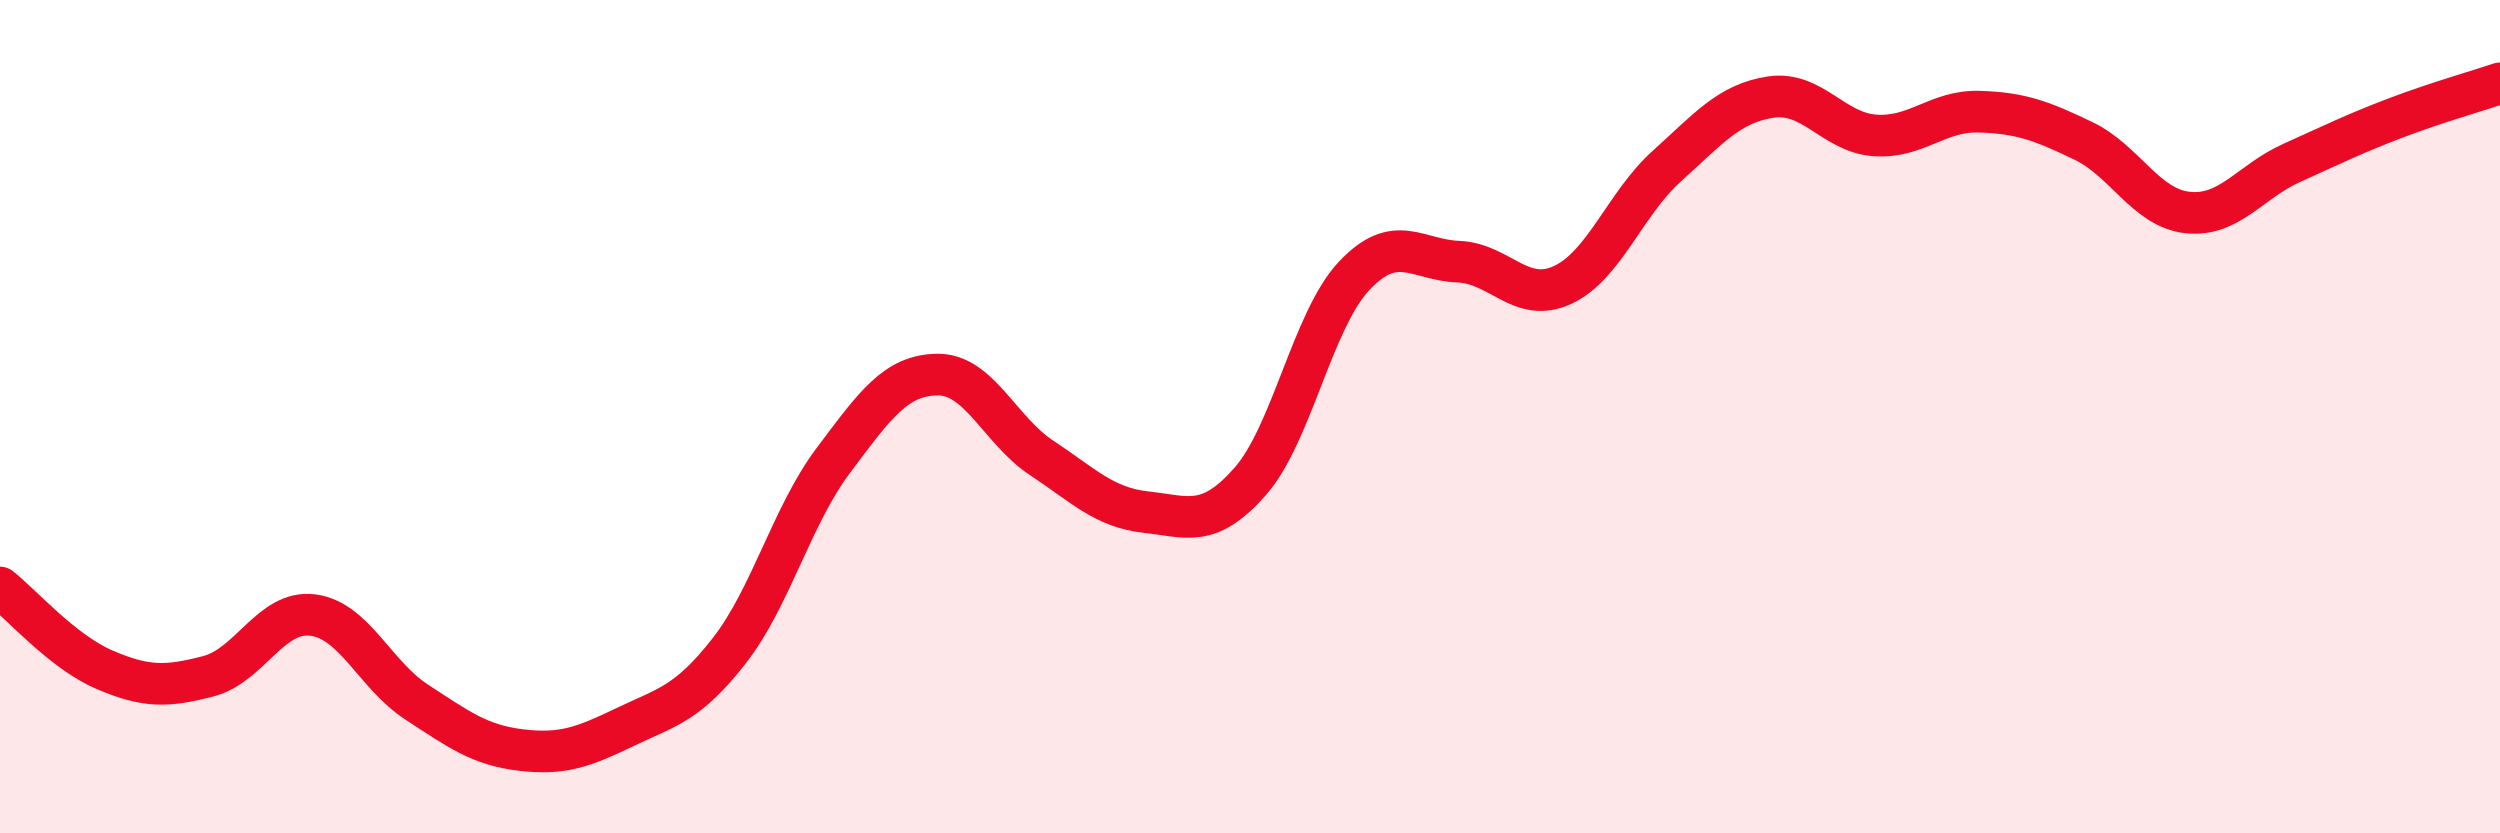
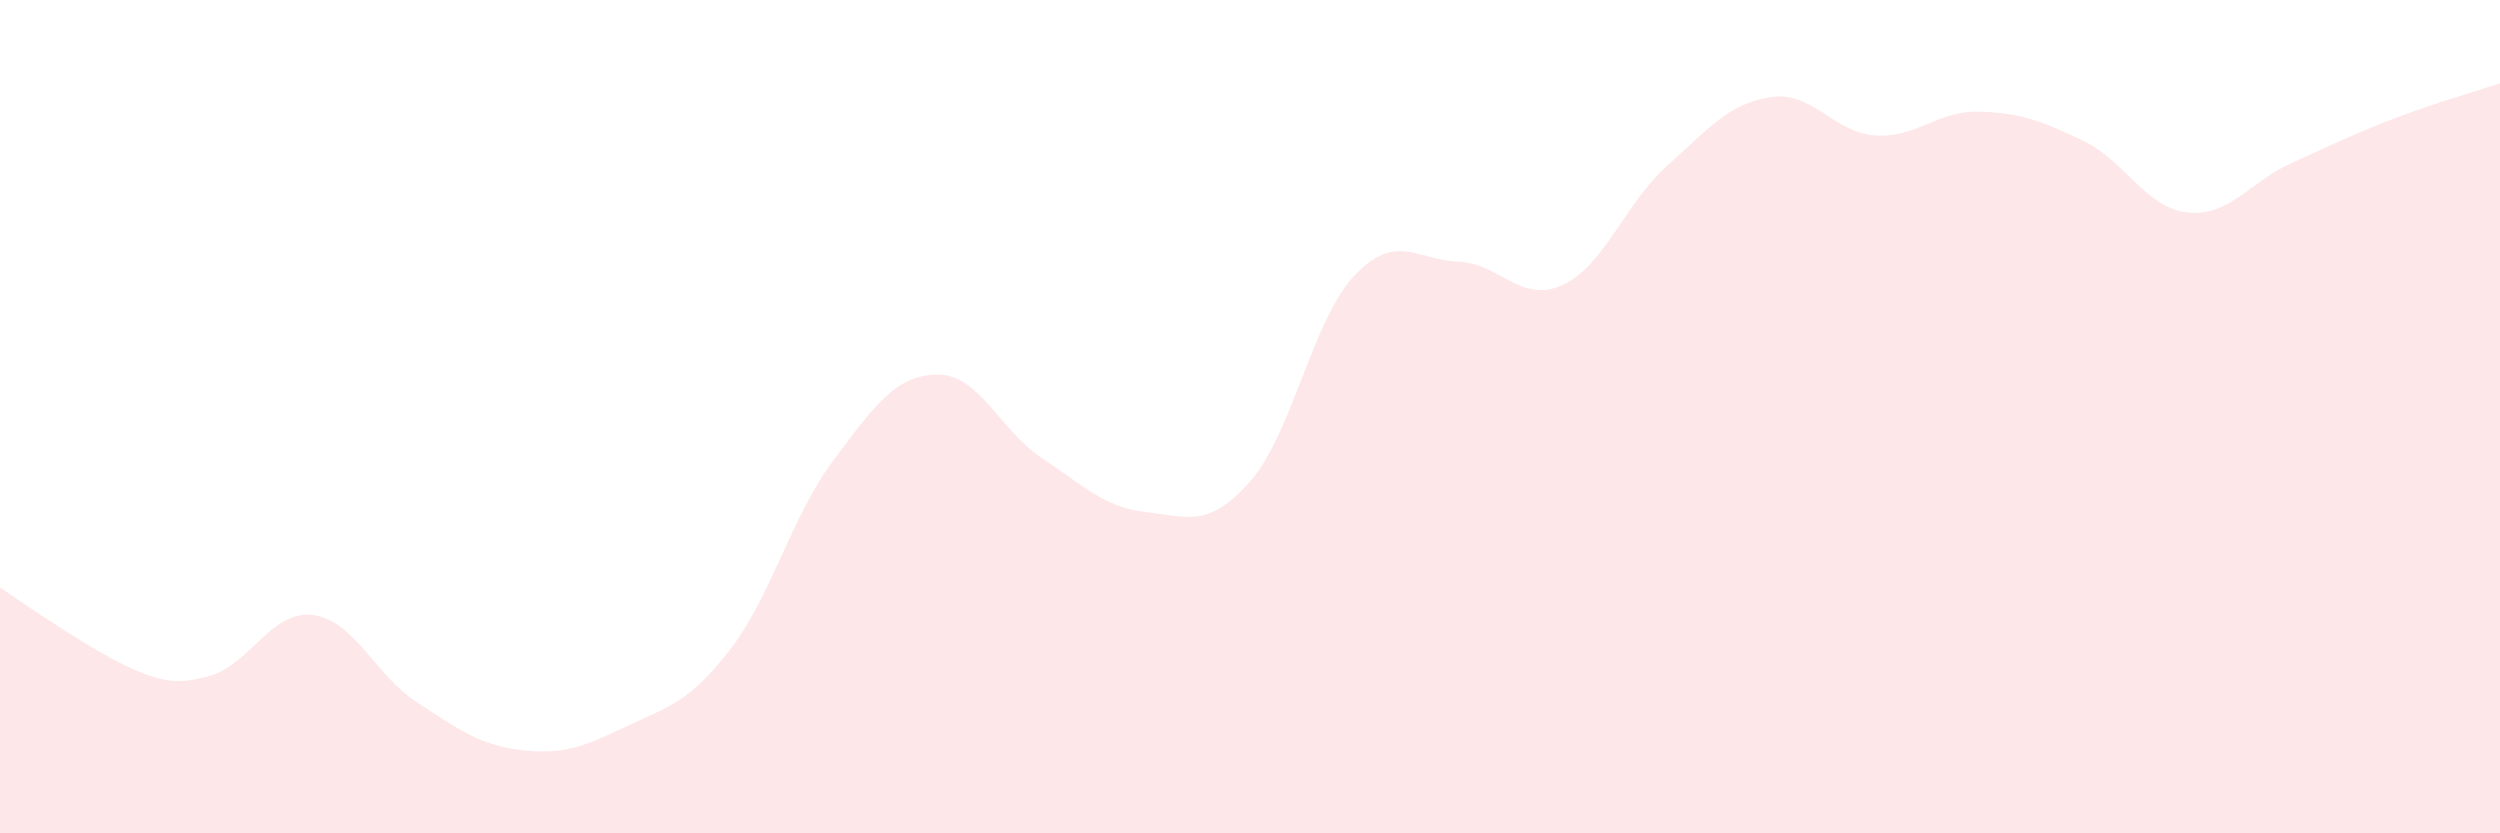
<svg xmlns="http://www.w3.org/2000/svg" width="60" height="20" viewBox="0 0 60 20">
-   <path d="M 0,14.1 C 0.5,14.49 1.5,15.64 2.5,16.07 C 3.5,16.5 4,16.49 5,16.23 C 6,15.97 6.5,14.64 7.5,14.76 C 8.5,14.88 9,16.2 10,16.85 C 11,17.5 11.5,17.88 12.5,18 C 13.5,18.12 14,17.93 15,17.45 C 16,16.97 16.5,16.9 17.5,15.62 C 18.5,14.34 19,12.38 20,11.05 C 21,9.72 21.5,9 22.5,8.99 C 23.5,8.98 24,10.33 25,10.99 C 26,11.65 26.5,12.18 27.5,12.29 C 28.5,12.4 29,12.69 30,11.56 C 31,10.43 31.5,7.68 32.5,6.62 C 33.5,5.56 34,6.24 35,6.28 C 36,6.32 36.5,7.3 37.5,6.84 C 38.5,6.38 39,4.89 40,3.99 C 41,3.09 41.5,2.48 42.5,2.33 C 43.5,2.18 44,3.18 45,3.25 C 46,3.32 46.5,2.65 47.5,2.68 C 48.5,2.71 49,2.9 50,3.38 C 51,3.86 51.5,4.99 52.5,5.1 C 53.5,5.21 54,4.36 55,3.91 C 56,3.46 56.5,3.21 57.5,2.83 C 58.5,2.45 59.5,2.17 60,2L60 20L0 20Z" fill="#EB0A25" opacity="0.1" stroke-linecap="round" stroke-linejoin="round" />
-   <path d="M 0,14.1 C 0.5,14.49 1.5,15.64 2.5,16.07 C 3.5,16.5 4,16.49 5,16.23 C 6,15.97 6.5,14.64 7.5,14.76 C 8.5,14.88 9,16.2 10,16.85 C 11,17.5 11.5,17.88 12.5,18 C 13.5,18.12 14,17.93 15,17.45 C 16,16.97 16.5,16.9 17.5,15.62 C 18.5,14.34 19,12.38 20,11.05 C 21,9.72 21.5,9 22.5,8.99 C 23.5,8.98 24,10.33 25,10.99 C 26,11.65 26.5,12.18 27.5,12.29 C 28.5,12.4 29,12.69 30,11.56 C 31,10.43 31.5,7.68 32.5,6.62 C 33.5,5.56 34,6.24 35,6.28 C 36,6.32 36.5,7.3 37.5,6.84 C 38.5,6.38 39,4.89 40,3.99 C 41,3.09 41.5,2.48 42.5,2.33 C 43.5,2.18 44,3.18 45,3.25 C 46,3.32 46.5,2.65 47.5,2.68 C 48.5,2.71 49,2.9 50,3.38 C 51,3.86 51.5,4.99 52.5,5.1 C 53.5,5.21 54,4.36 55,3.91 C 56,3.46 56.5,3.21 57.5,2.83 C 58.5,2.45 59.5,2.17 60,2" stroke="#EB0A25" stroke-width="1" fill="none" stroke-linecap="round" stroke-linejoin="round" />
+   <path d="M 0,14.1 C 3.5,16.5 4,16.49 5,16.23 C 6,15.97 6.5,14.64 7.5,14.76 C 8.5,14.88 9,16.2 10,16.85 C 11,17.5 11.5,17.88 12.5,18 C 13.5,18.12 14,17.93 15,17.45 C 16,16.97 16.5,16.9 17.5,15.62 C 18.5,14.34 19,12.38 20,11.05 C 21,9.72 21.5,9 22.5,8.99 C 23.5,8.98 24,10.33 25,10.99 C 26,11.65 26.5,12.18 27.5,12.29 C 28.5,12.4 29,12.69 30,11.56 C 31,10.43 31.5,7.68 32.5,6.62 C 33.5,5.56 34,6.24 35,6.28 C 36,6.32 36.5,7.3 37.5,6.84 C 38.5,6.38 39,4.89 40,3.99 C 41,3.09 41.5,2.48 42.5,2.33 C 43.5,2.18 44,3.18 45,3.25 C 46,3.32 46.5,2.65 47.5,2.68 C 48.5,2.71 49,2.9 50,3.38 C 51,3.86 51.5,4.99 52.5,5.1 C 53.5,5.21 54,4.36 55,3.91 C 56,3.46 56.5,3.21 57.5,2.83 C 58.5,2.45 59.5,2.17 60,2L60 20L0 20Z" fill="#EB0A25" opacity="0.1" stroke-linecap="round" stroke-linejoin="round" />
</svg>